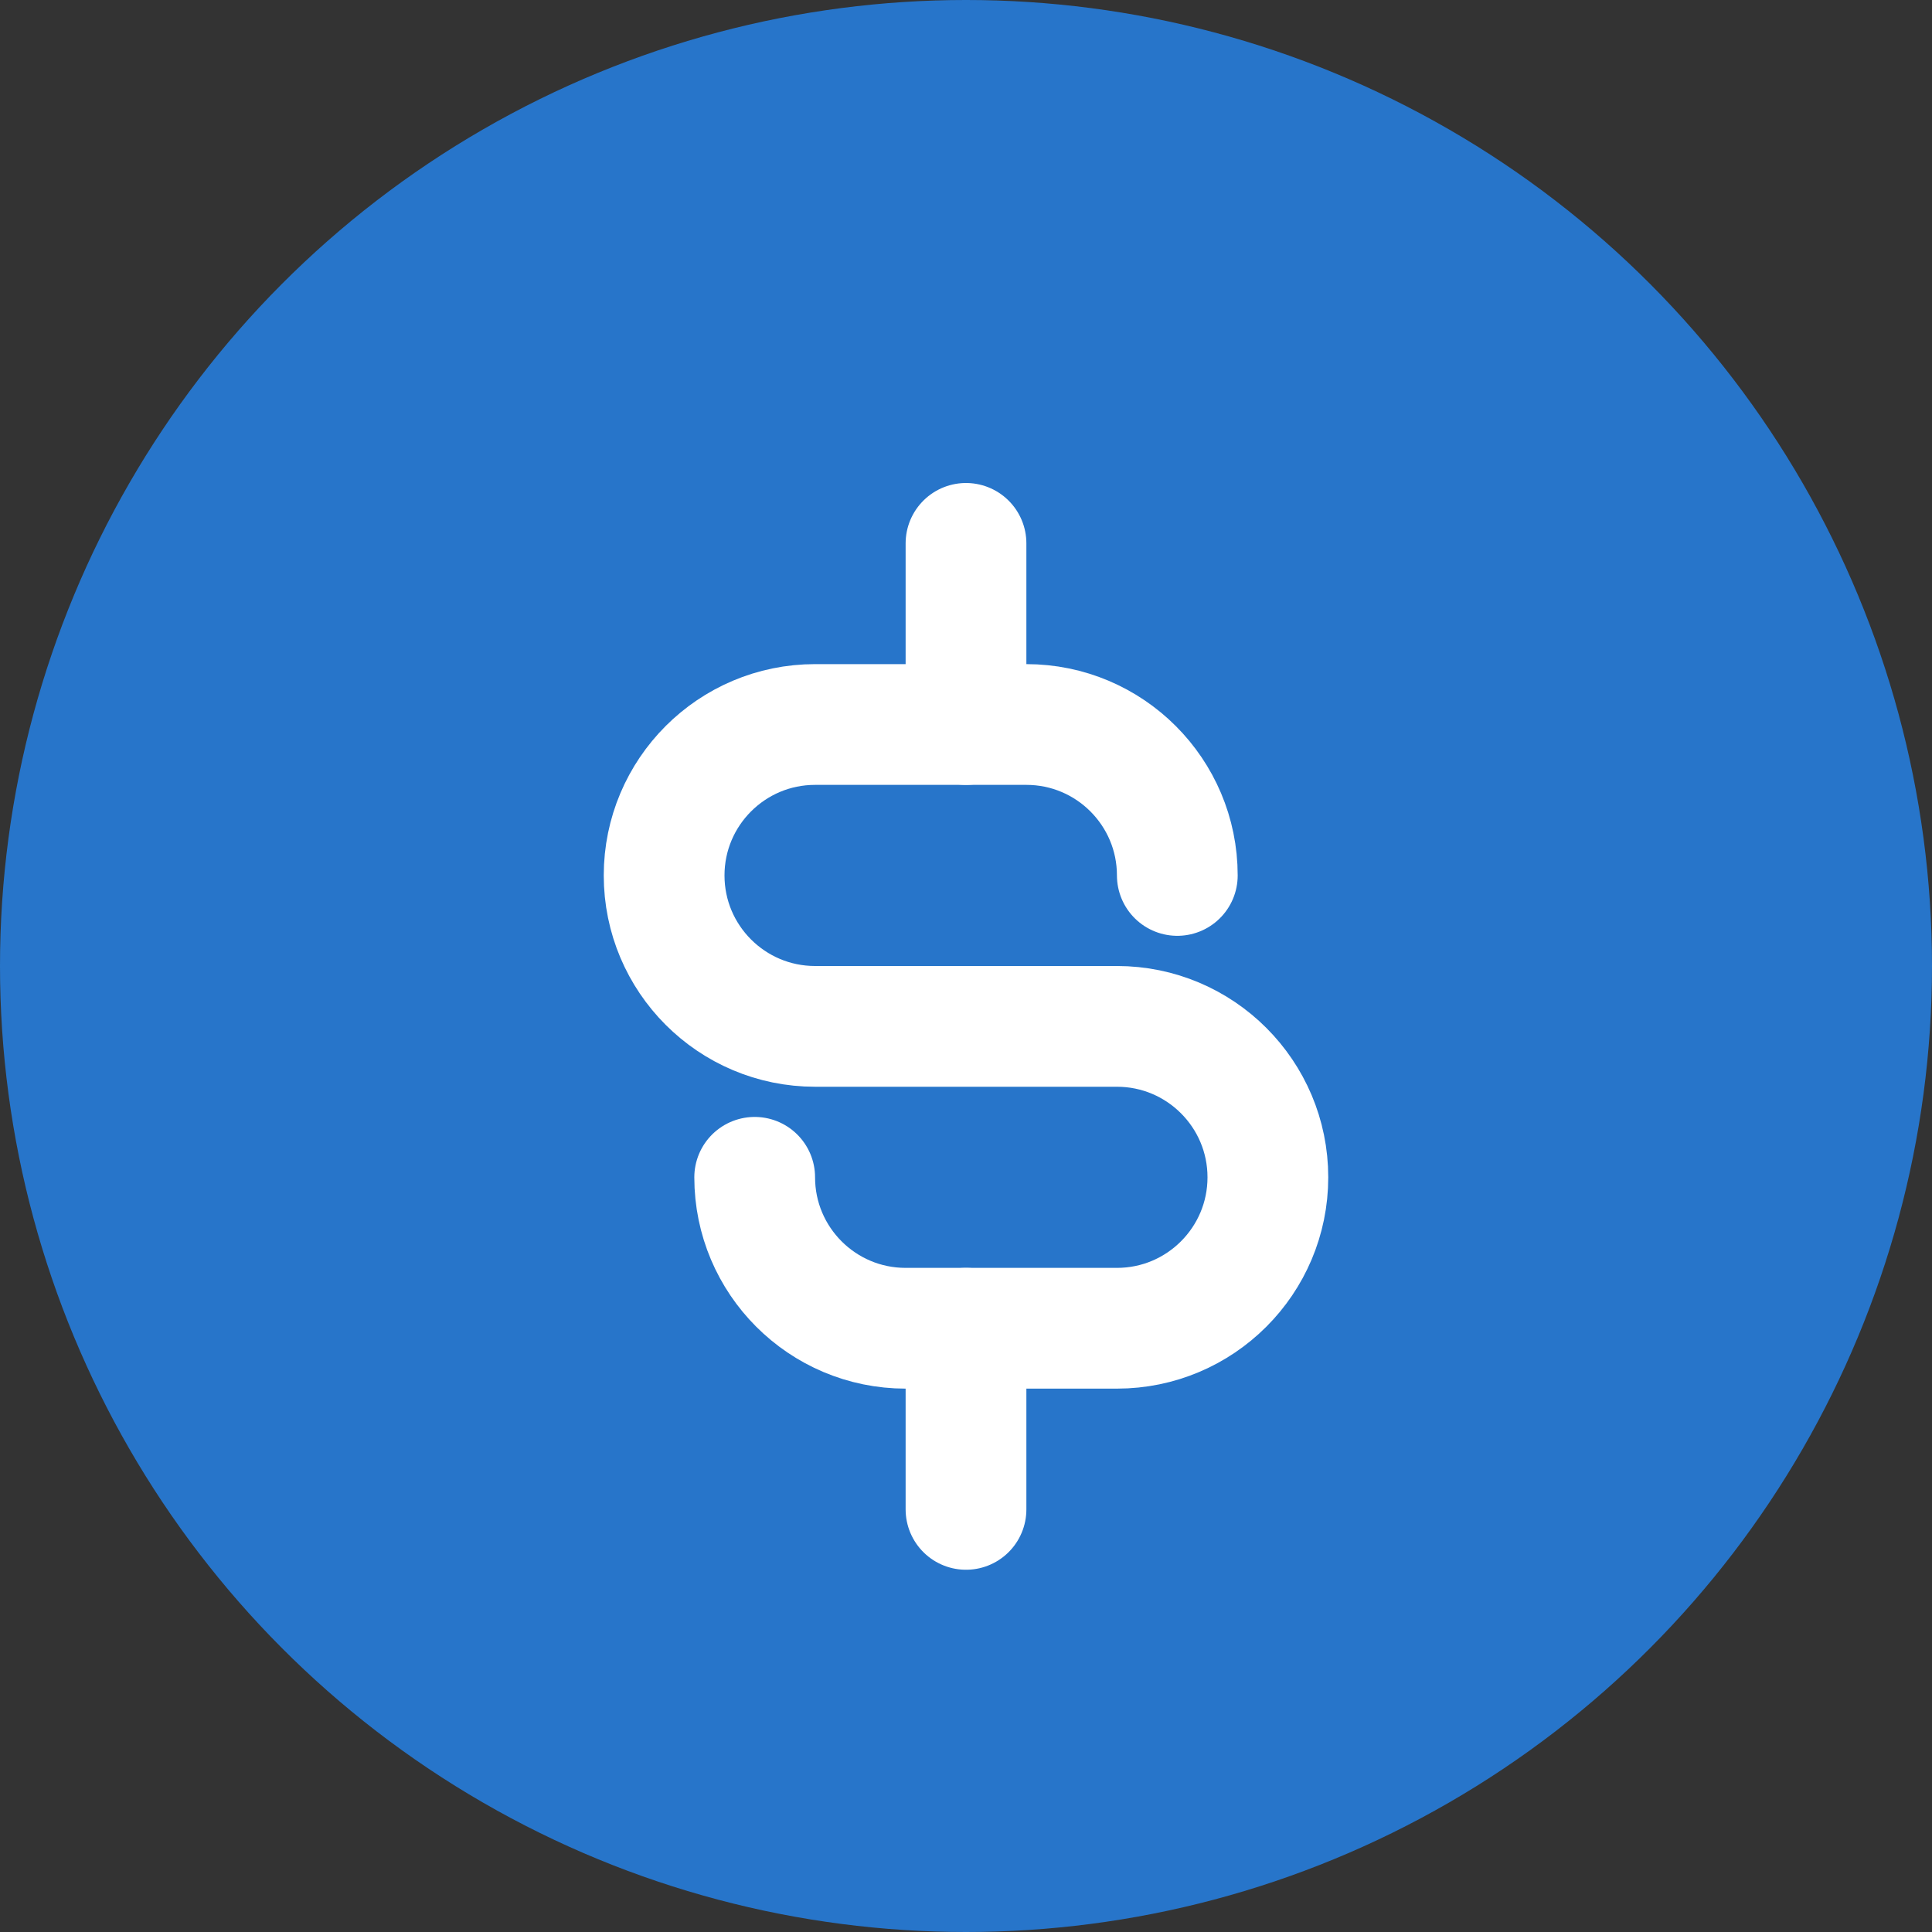
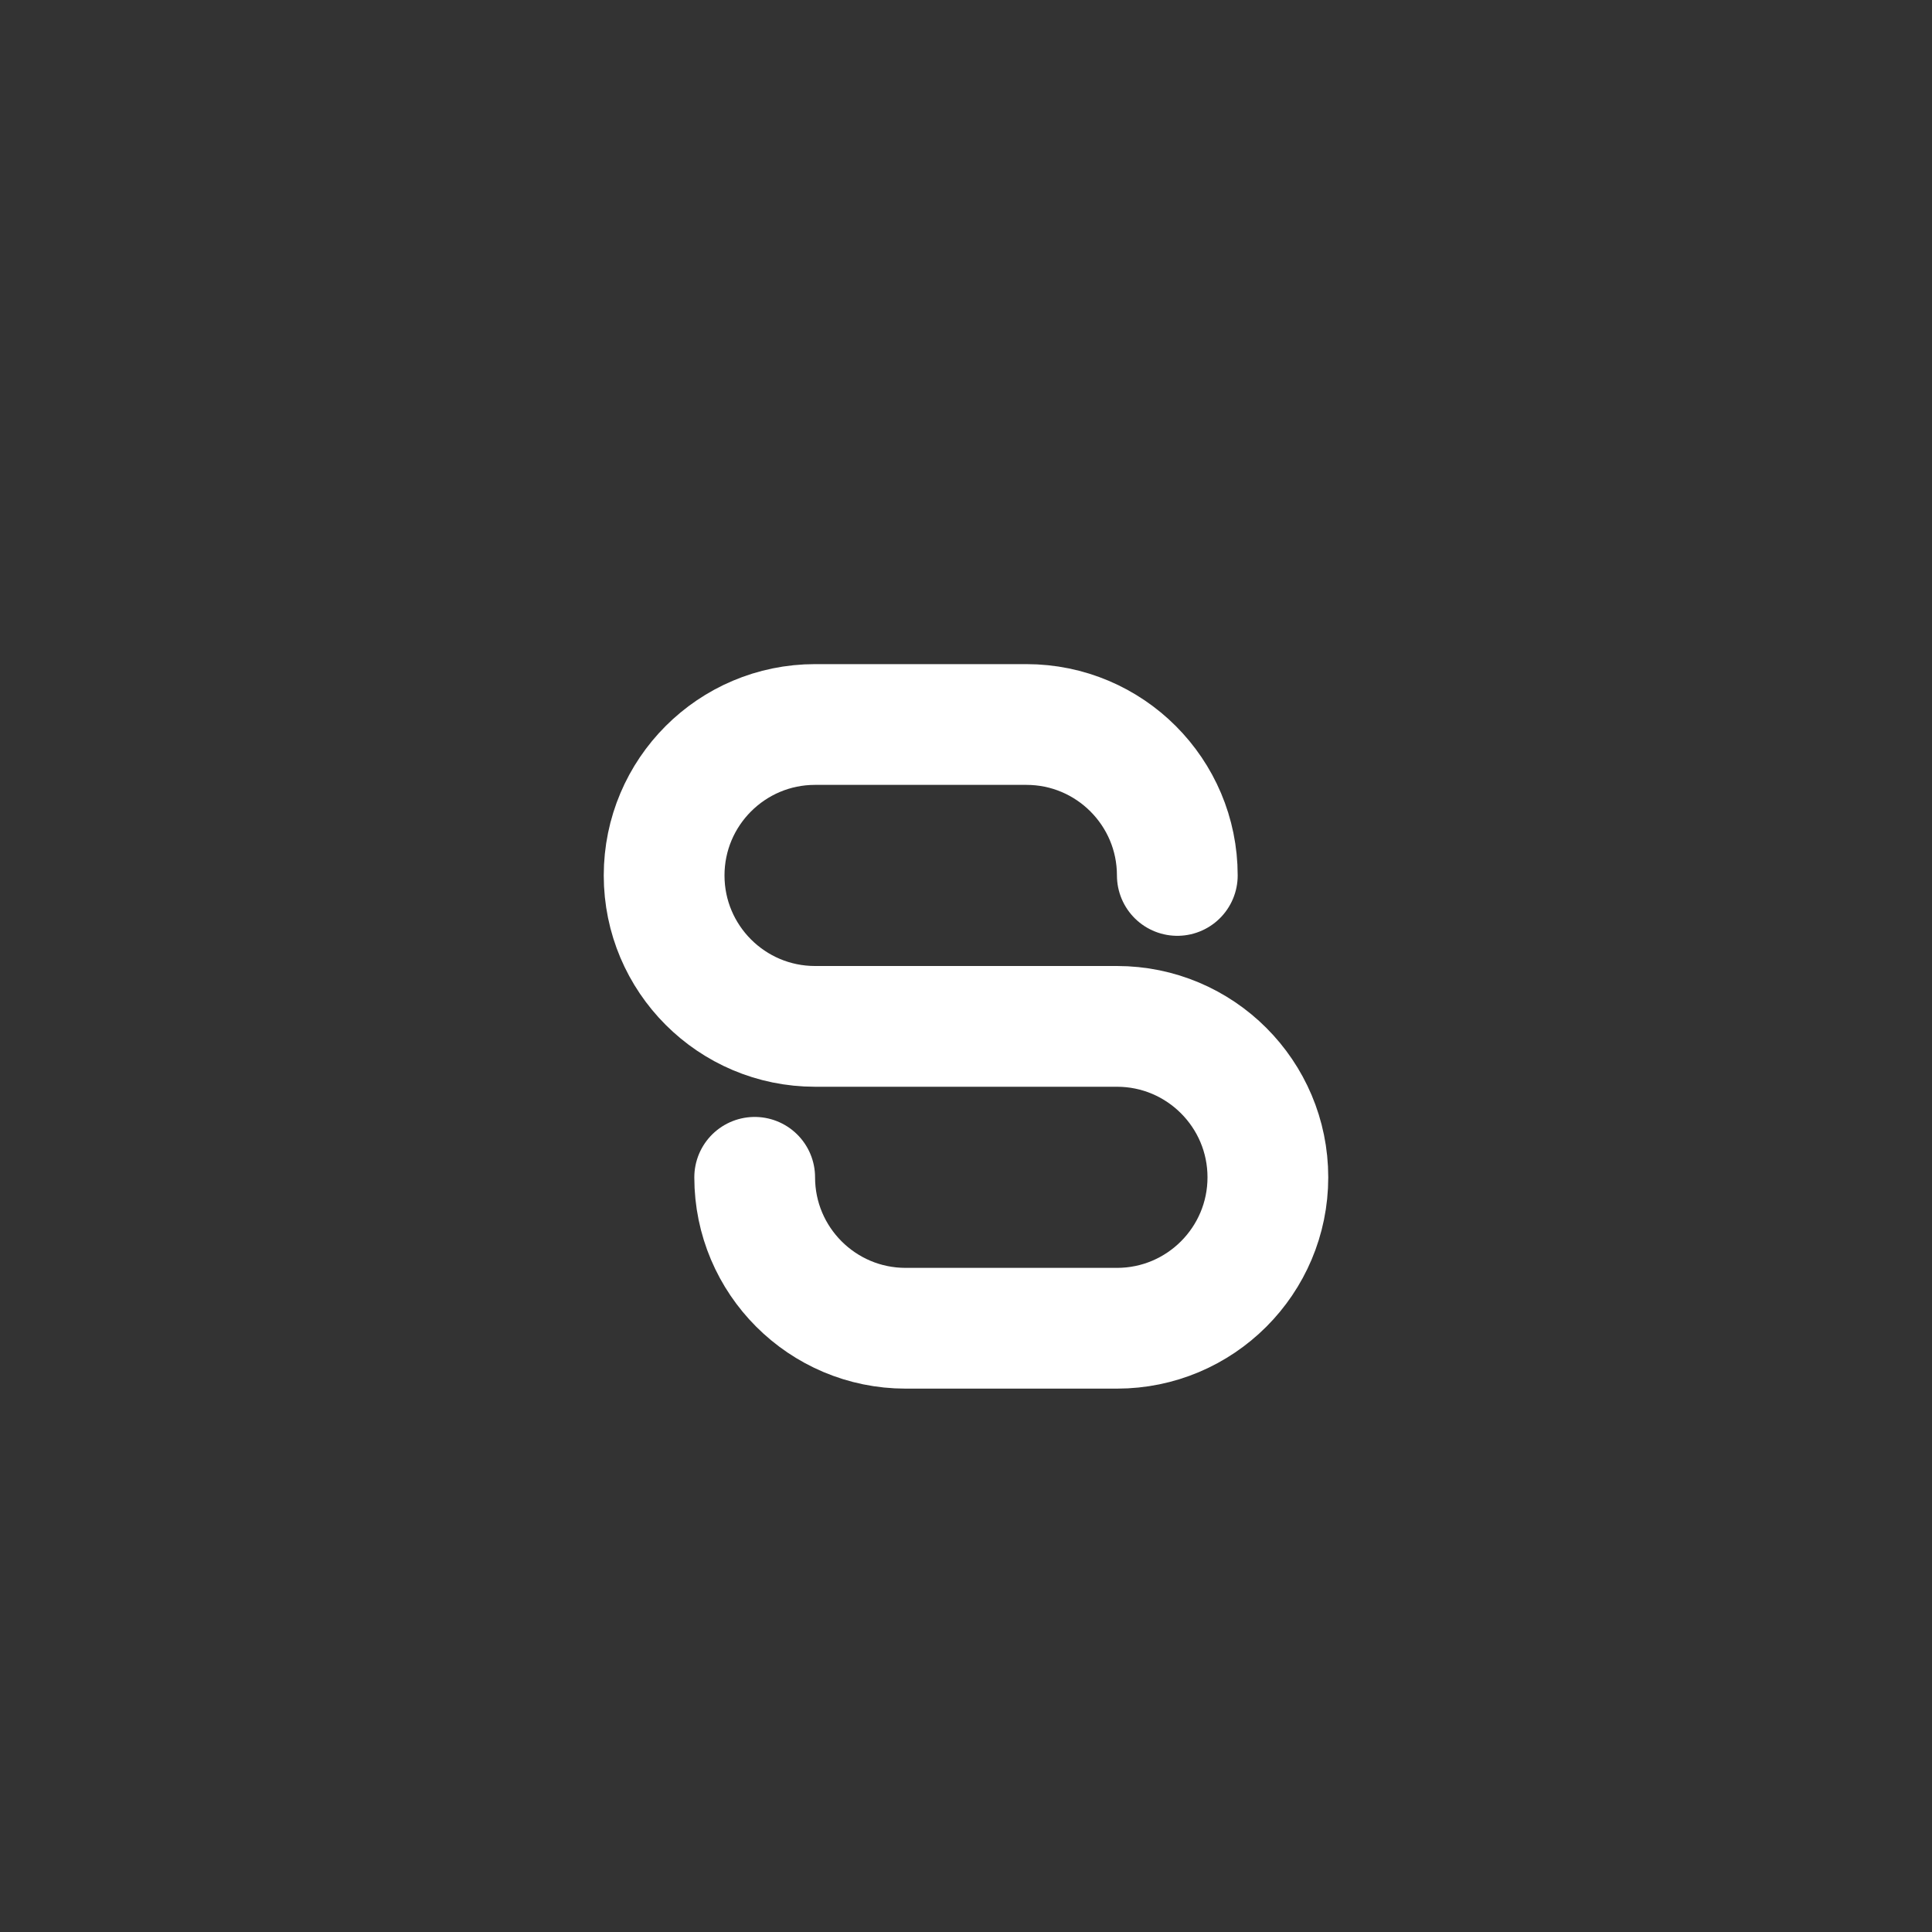
<svg xmlns="http://www.w3.org/2000/svg" width="32" height="32" viewBox="0 0 32 32" fill="none">
  <rect x="0" y="0" width="32" height="32" fill="#333333" stroke="none" />
-   <circle cx="16" cy="16" r="16" fill="#2775CA" />
  <path d="M19.5 14.5C19.5 13.12 18.38 12 17 12H13.5C12.12 12 11 13.12 11 14.5C11 15.88 12.12 17 13.5 17H18.5C19.88 17 21 18.12 21 19.5C21 20.88 19.88 22 18.5 22H15C13.62 22 12.5 20.88 12.5 19.5" stroke="white" stroke-width="2" stroke-linecap="round" />
-   <path d="M16 9V12M16 22V25" stroke="white" stroke-width="2" stroke-linecap="round" />
</svg>